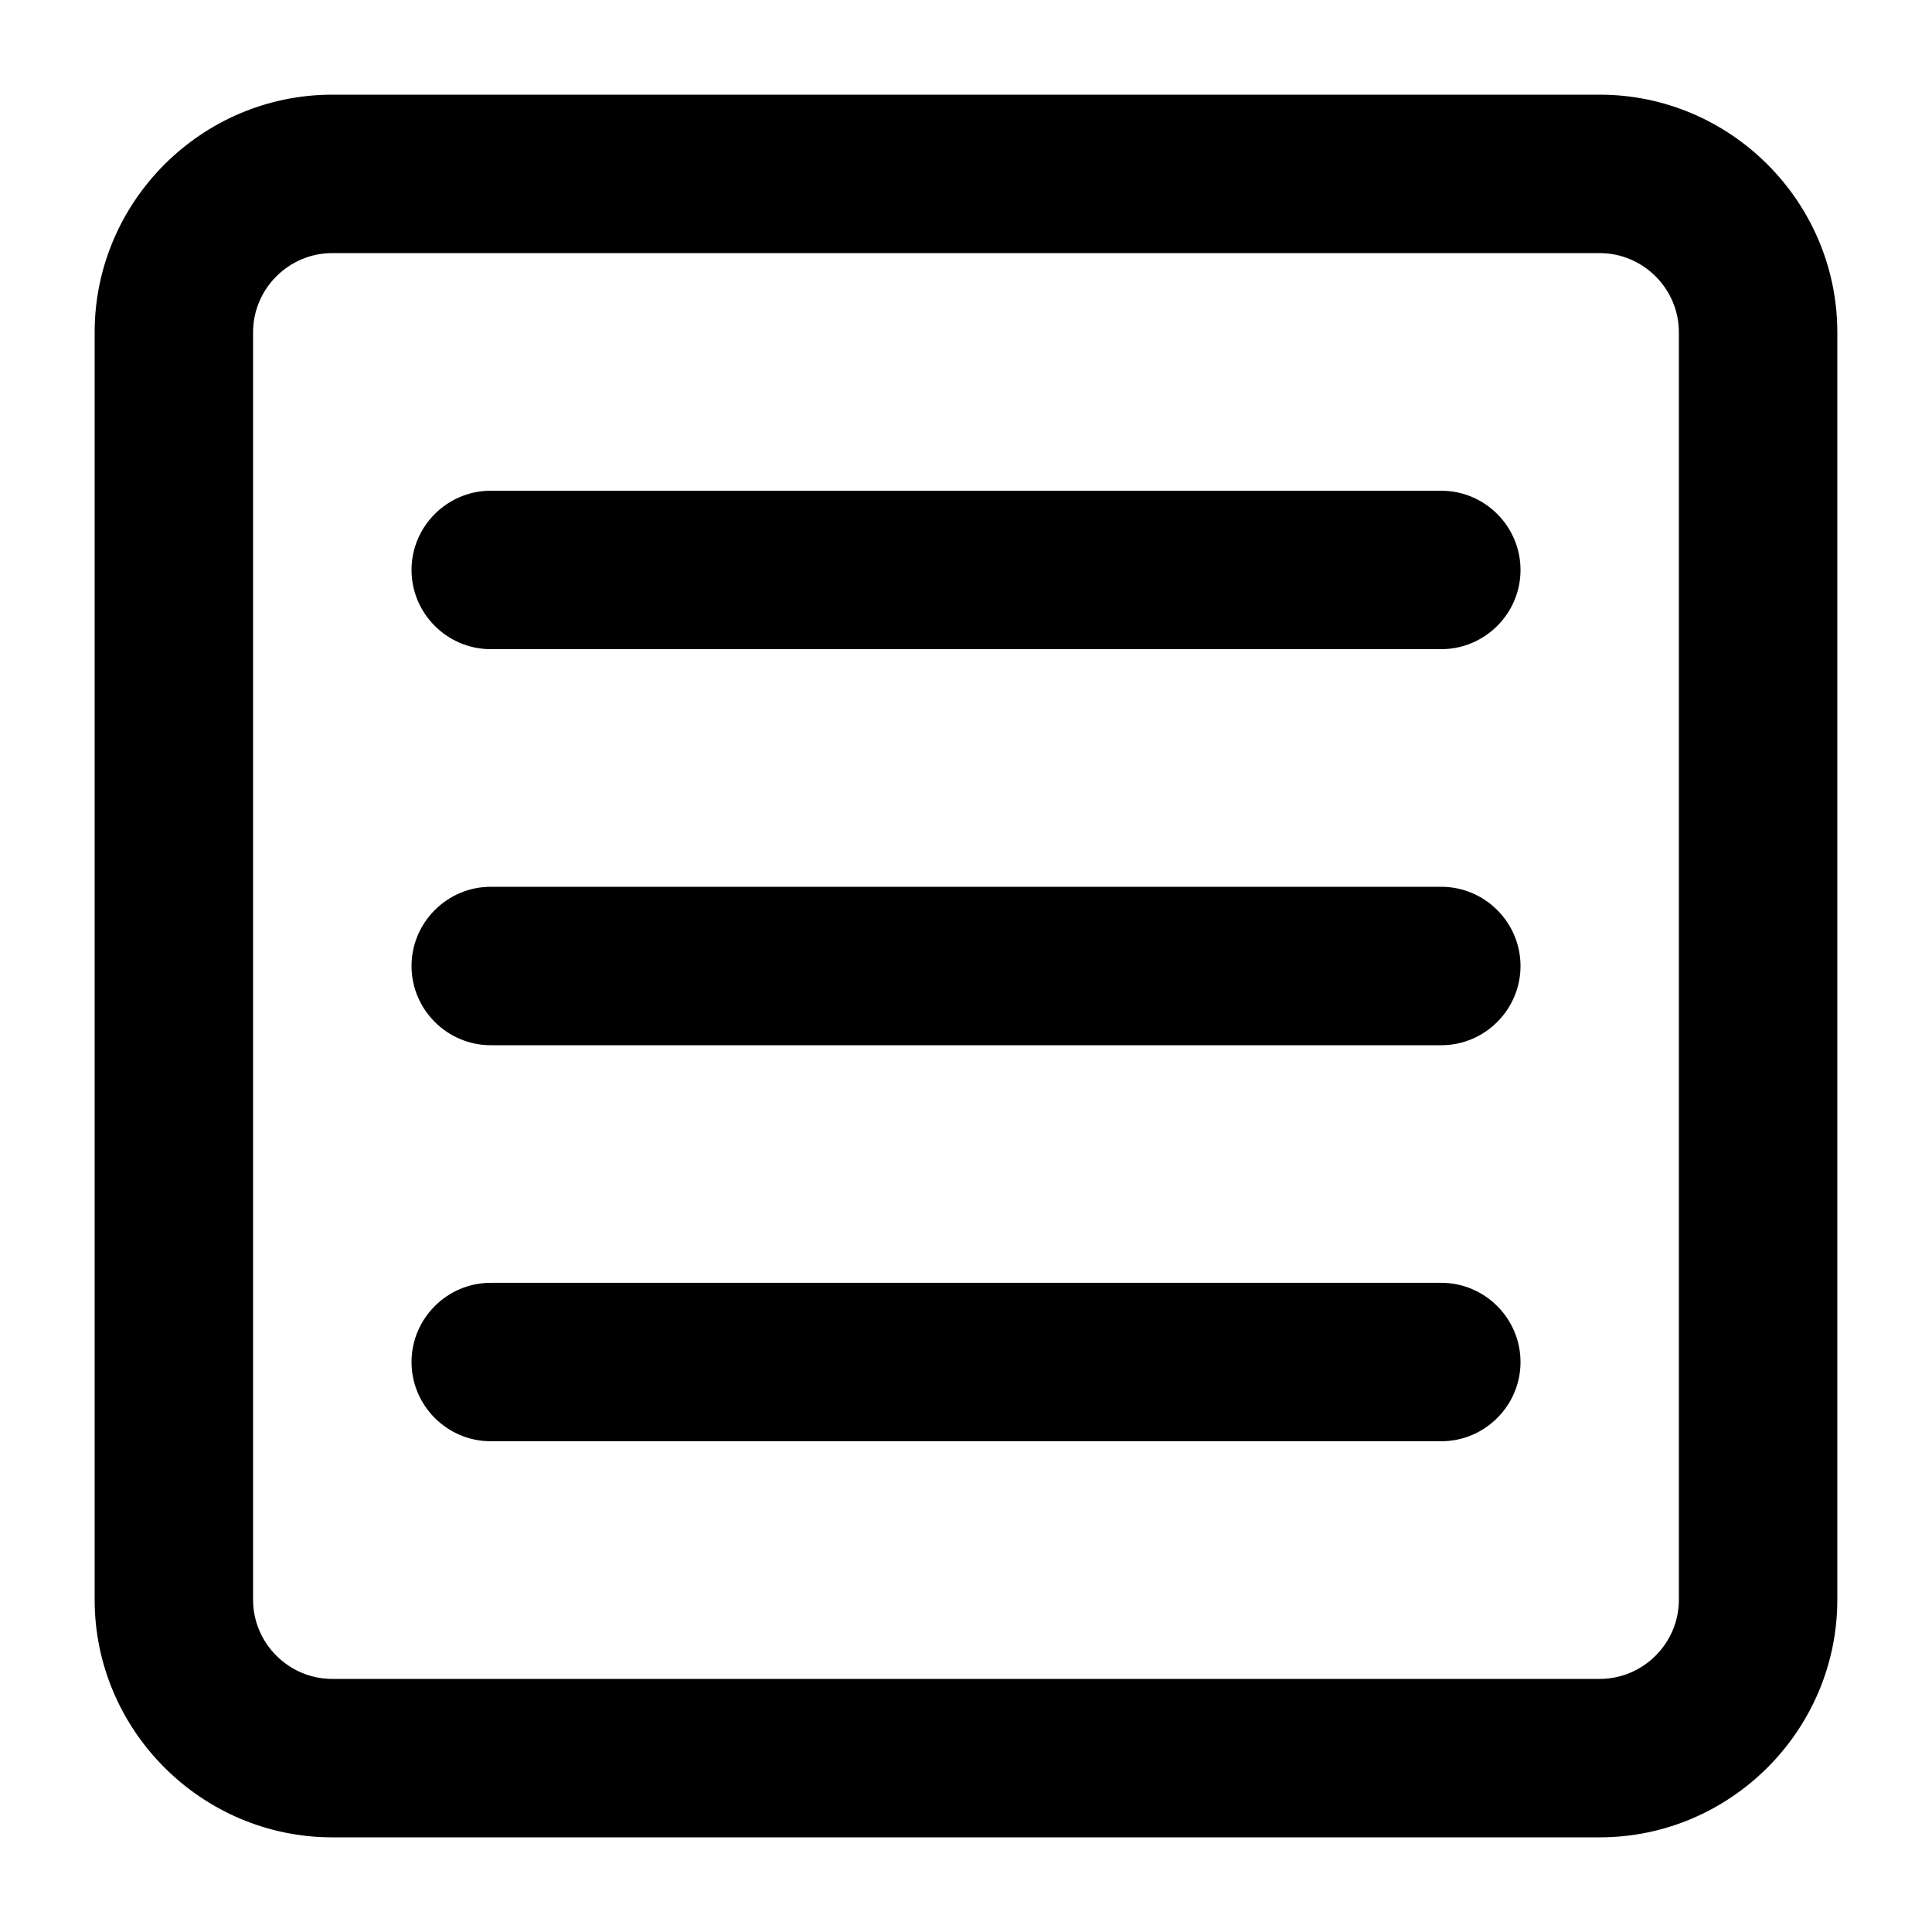
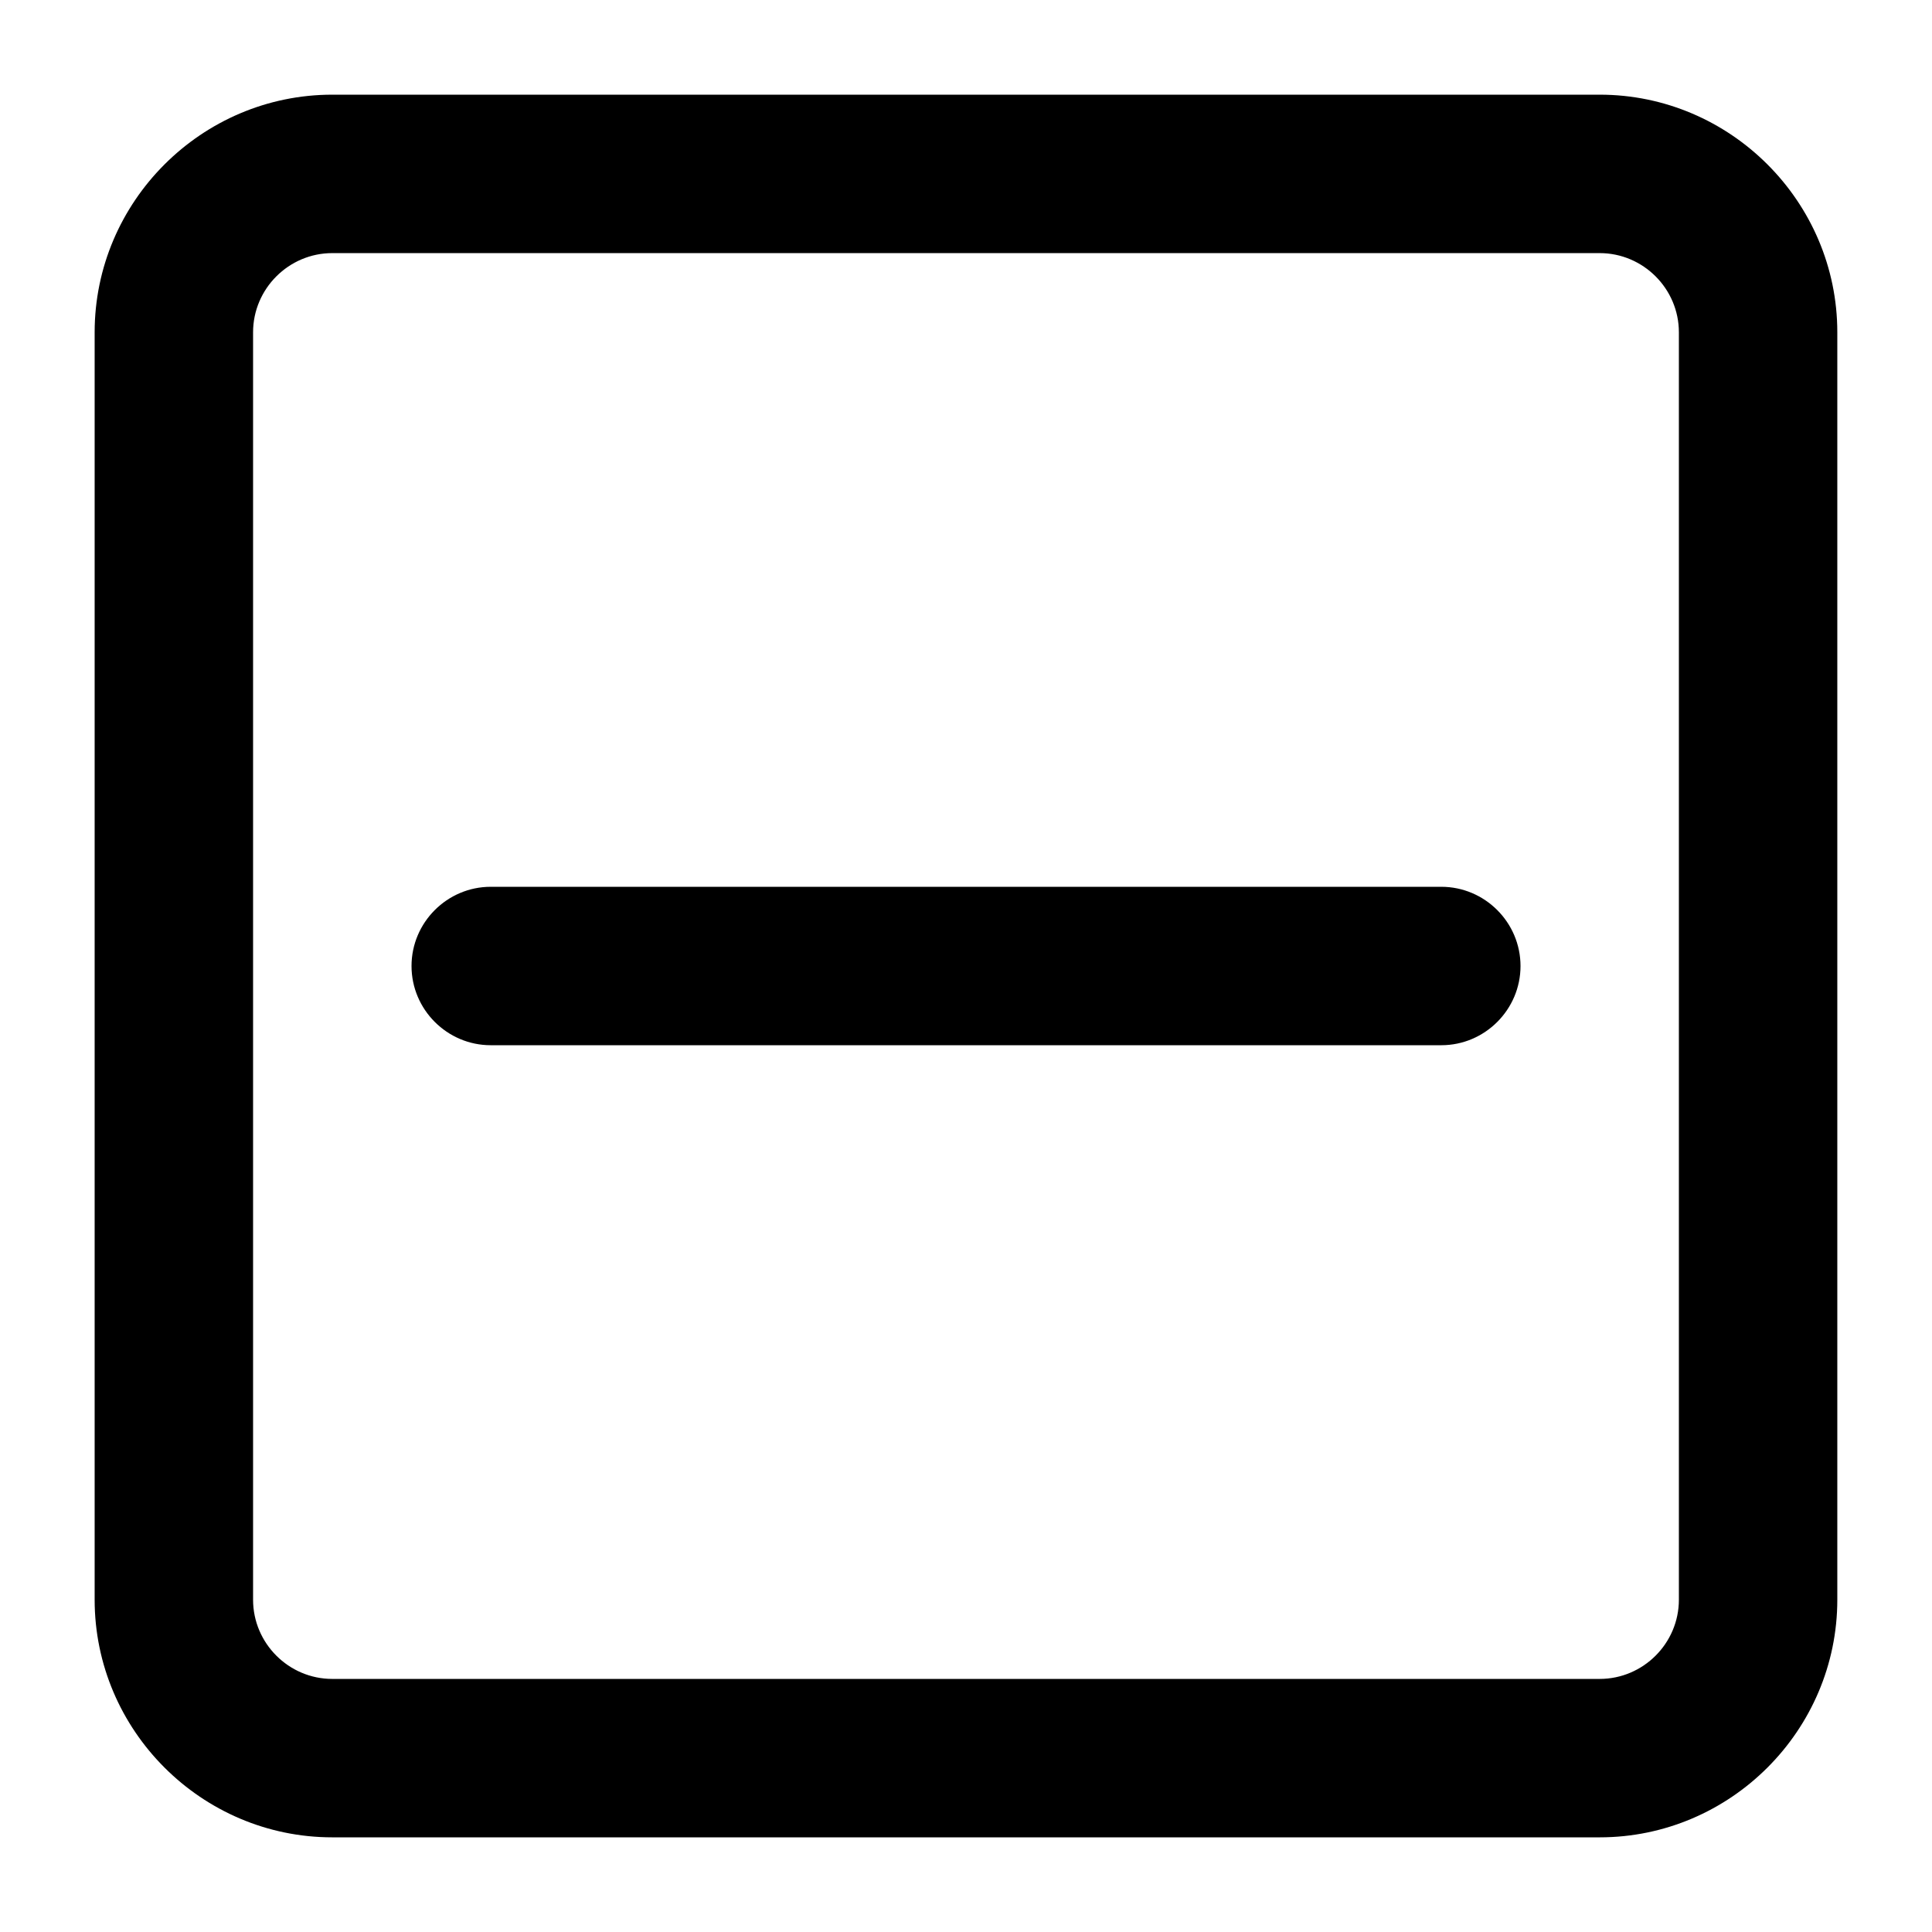
<svg xmlns="http://www.w3.org/2000/svg" fill="#000000" width="800px" height="800px" version="1.1" viewBox="144 144 512 512">
  <g>
    <path d="m567.93 169.09h-335.87c-34.637 0-62.977 28.34-62.977 62.977v335.87c0 34.637 28.34 62.977 62.977 62.977h335.87c34.637 0 62.977-28.34 62.977-62.977v-335.87c0-34.637-28.34-62.977-62.977-62.977zm20.992 398.85c0 11.547-9.445 20.992-20.992 20.992h-335.87c-11.547 0-20.992-9.445-20.992-20.992v-335.87c0-11.547 9.445-20.992 20.992-20.992h335.87c11.547 0 20.992 9.445 20.992 20.992z" />
-     <path d="m525.95 274.05h-251.9c-11.547 0-20.992 9.445-20.992 20.992 0 11.547 9.445 20.992 20.992 20.992h251.91c11.547 0 20.992-9.445 20.992-20.992-0.004-11.547-9.449-20.992-20.996-20.992z" />
    <path d="m525.95 379.01h-251.9c-11.547 0-20.992 9.445-20.992 20.992s9.445 20.992 20.992 20.992h251.91c11.547 0 20.992-9.445 20.992-20.992-0.004-11.547-9.449-20.992-20.996-20.992z" />
-     <path d="m525.95 483.96h-251.9c-11.547 0-20.992 9.445-20.992 20.992s9.445 20.992 20.992 20.992h251.91c11.547 0 20.992-9.445 20.992-20.992-0.004-11.543-9.449-20.992-20.996-20.992z" />
  </g>
</svg>